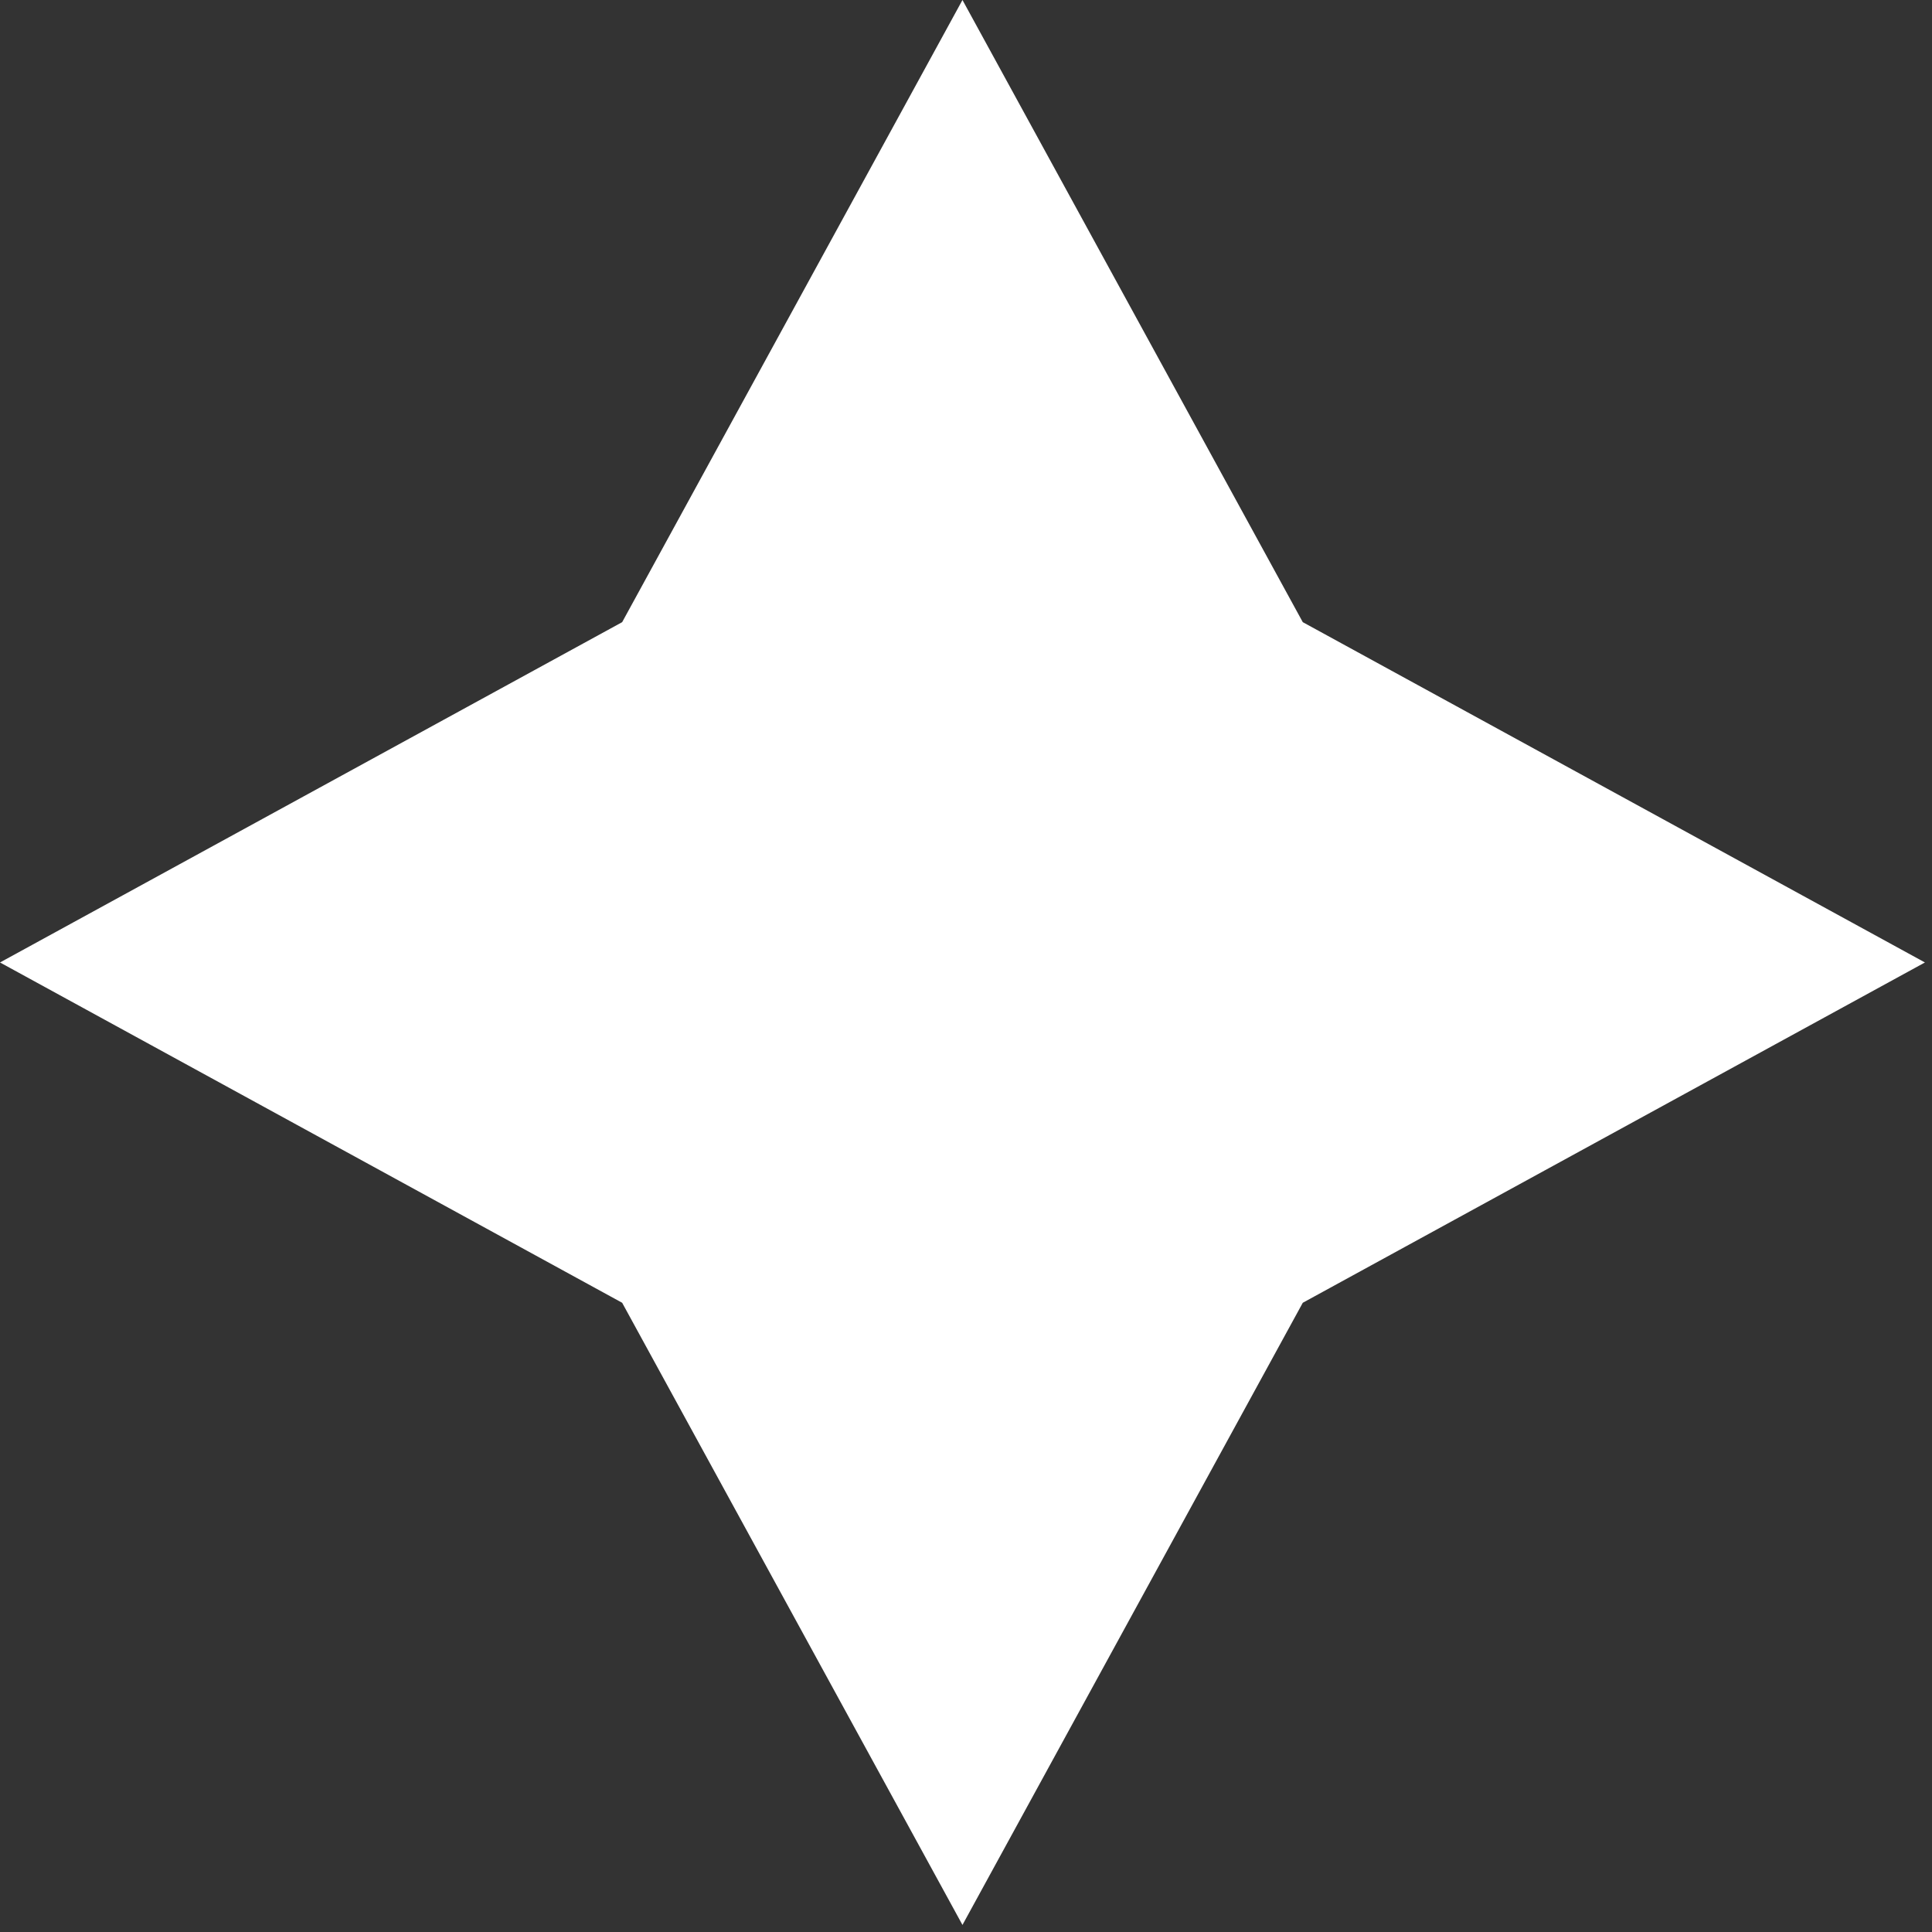
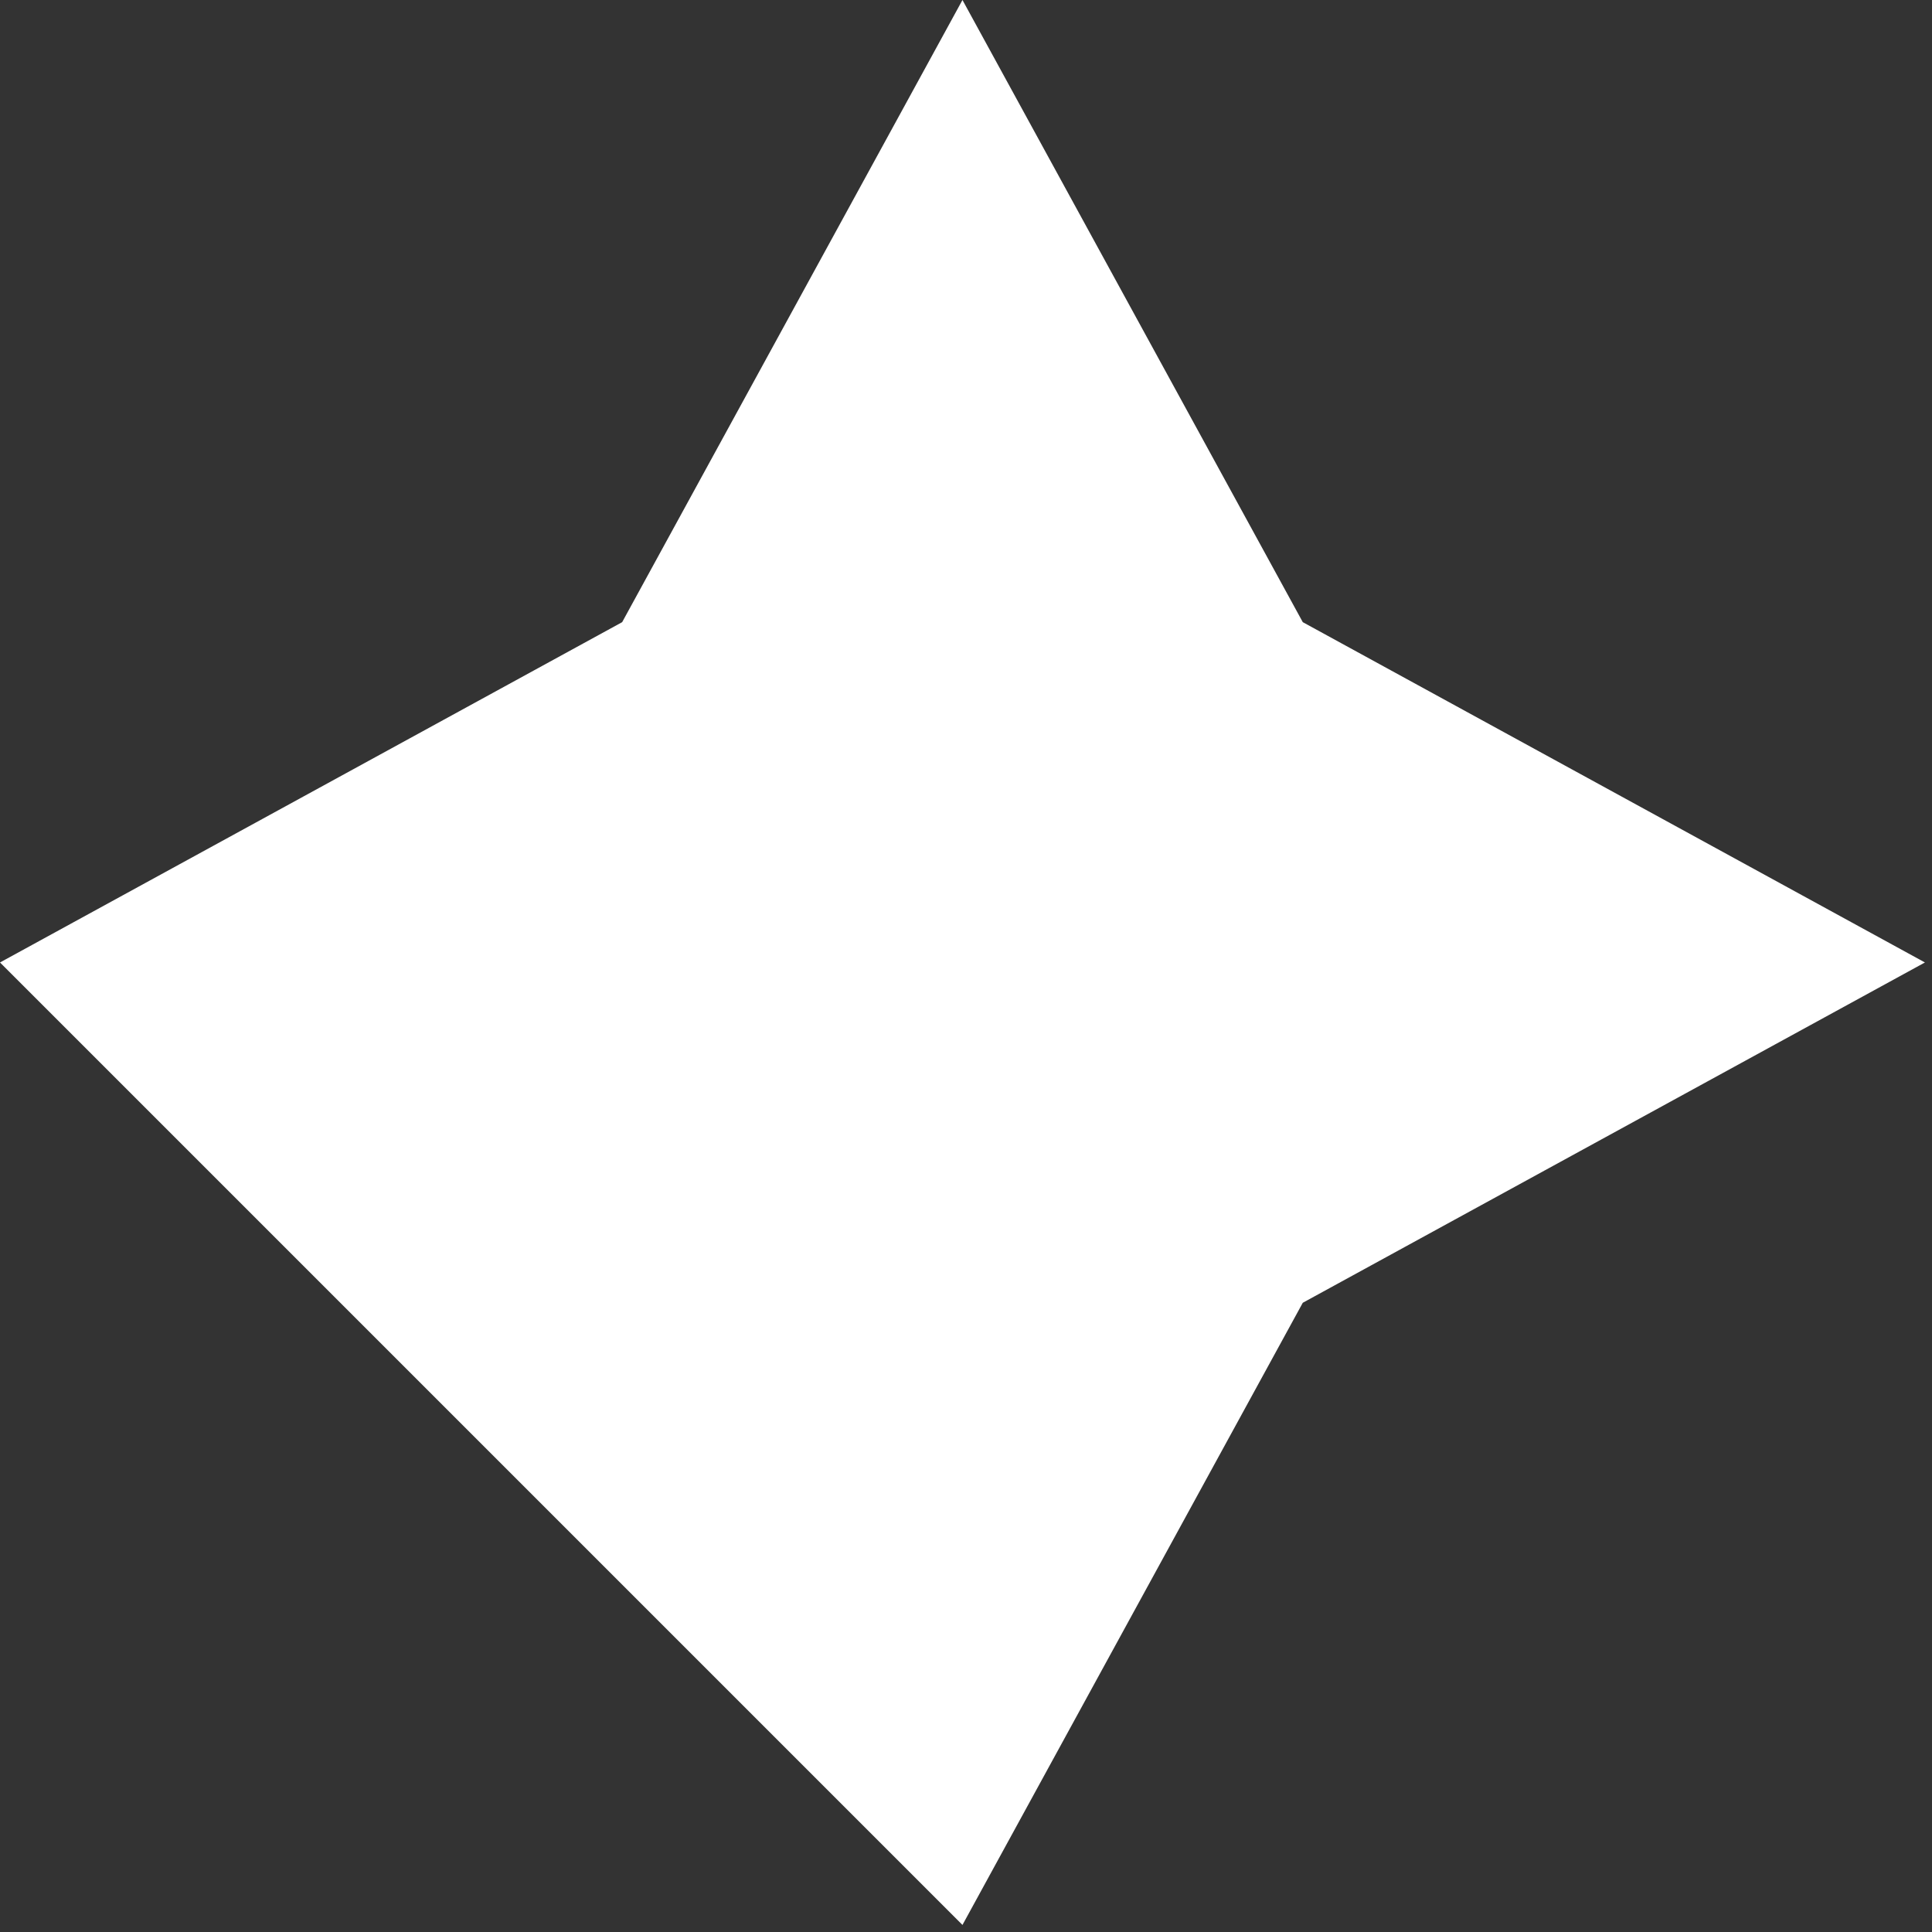
<svg xmlns="http://www.w3.org/2000/svg" width="35" height="35" viewBox="0 0 35 35" fill="none">
  <rect x="0" y="0" width="35" height="35" fill="#333333" stroke="none" />
-   <path d="M17.436 0L23.601 11.271L34.872 17.436L23.601 23.601L17.436 34.872L11.271 23.601L0 17.436L11.271 11.271L17.436 0Z" fill="white" />
+   <path d="M17.436 0L23.601 11.271L34.872 17.436L23.601 23.601L17.436 34.872L0 17.436L11.271 11.271L17.436 0Z" fill="white" />
</svg>